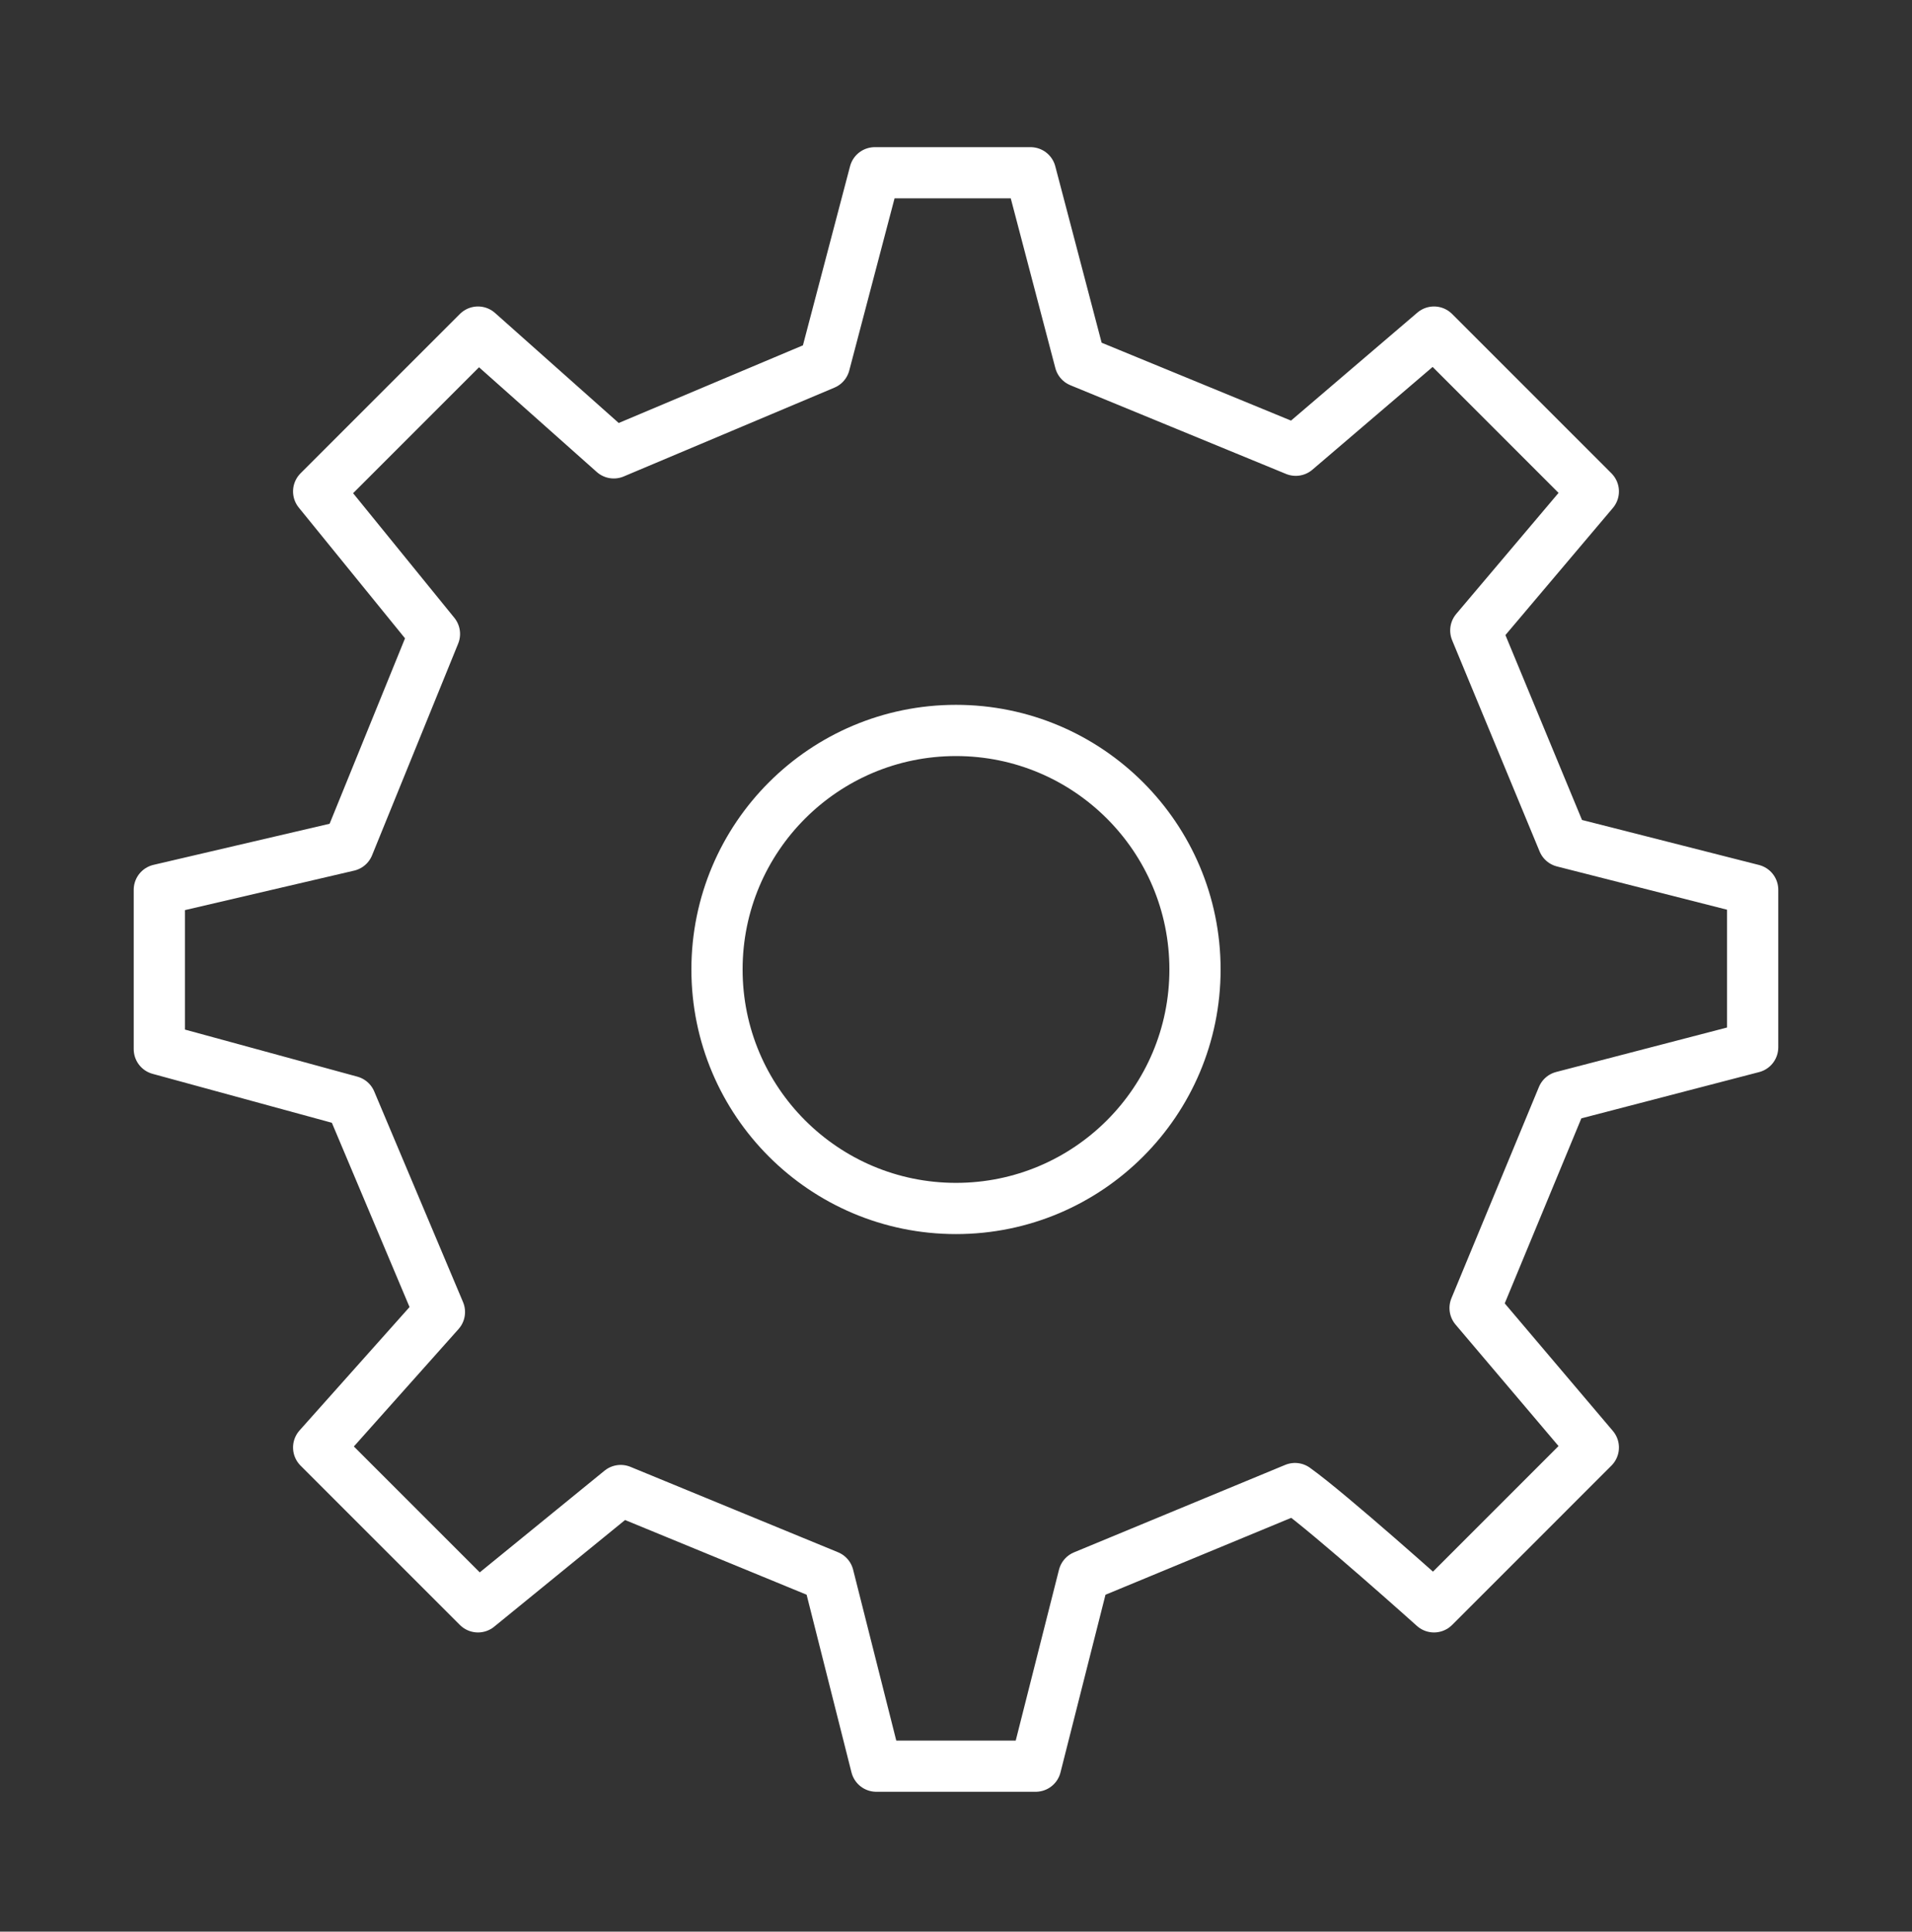
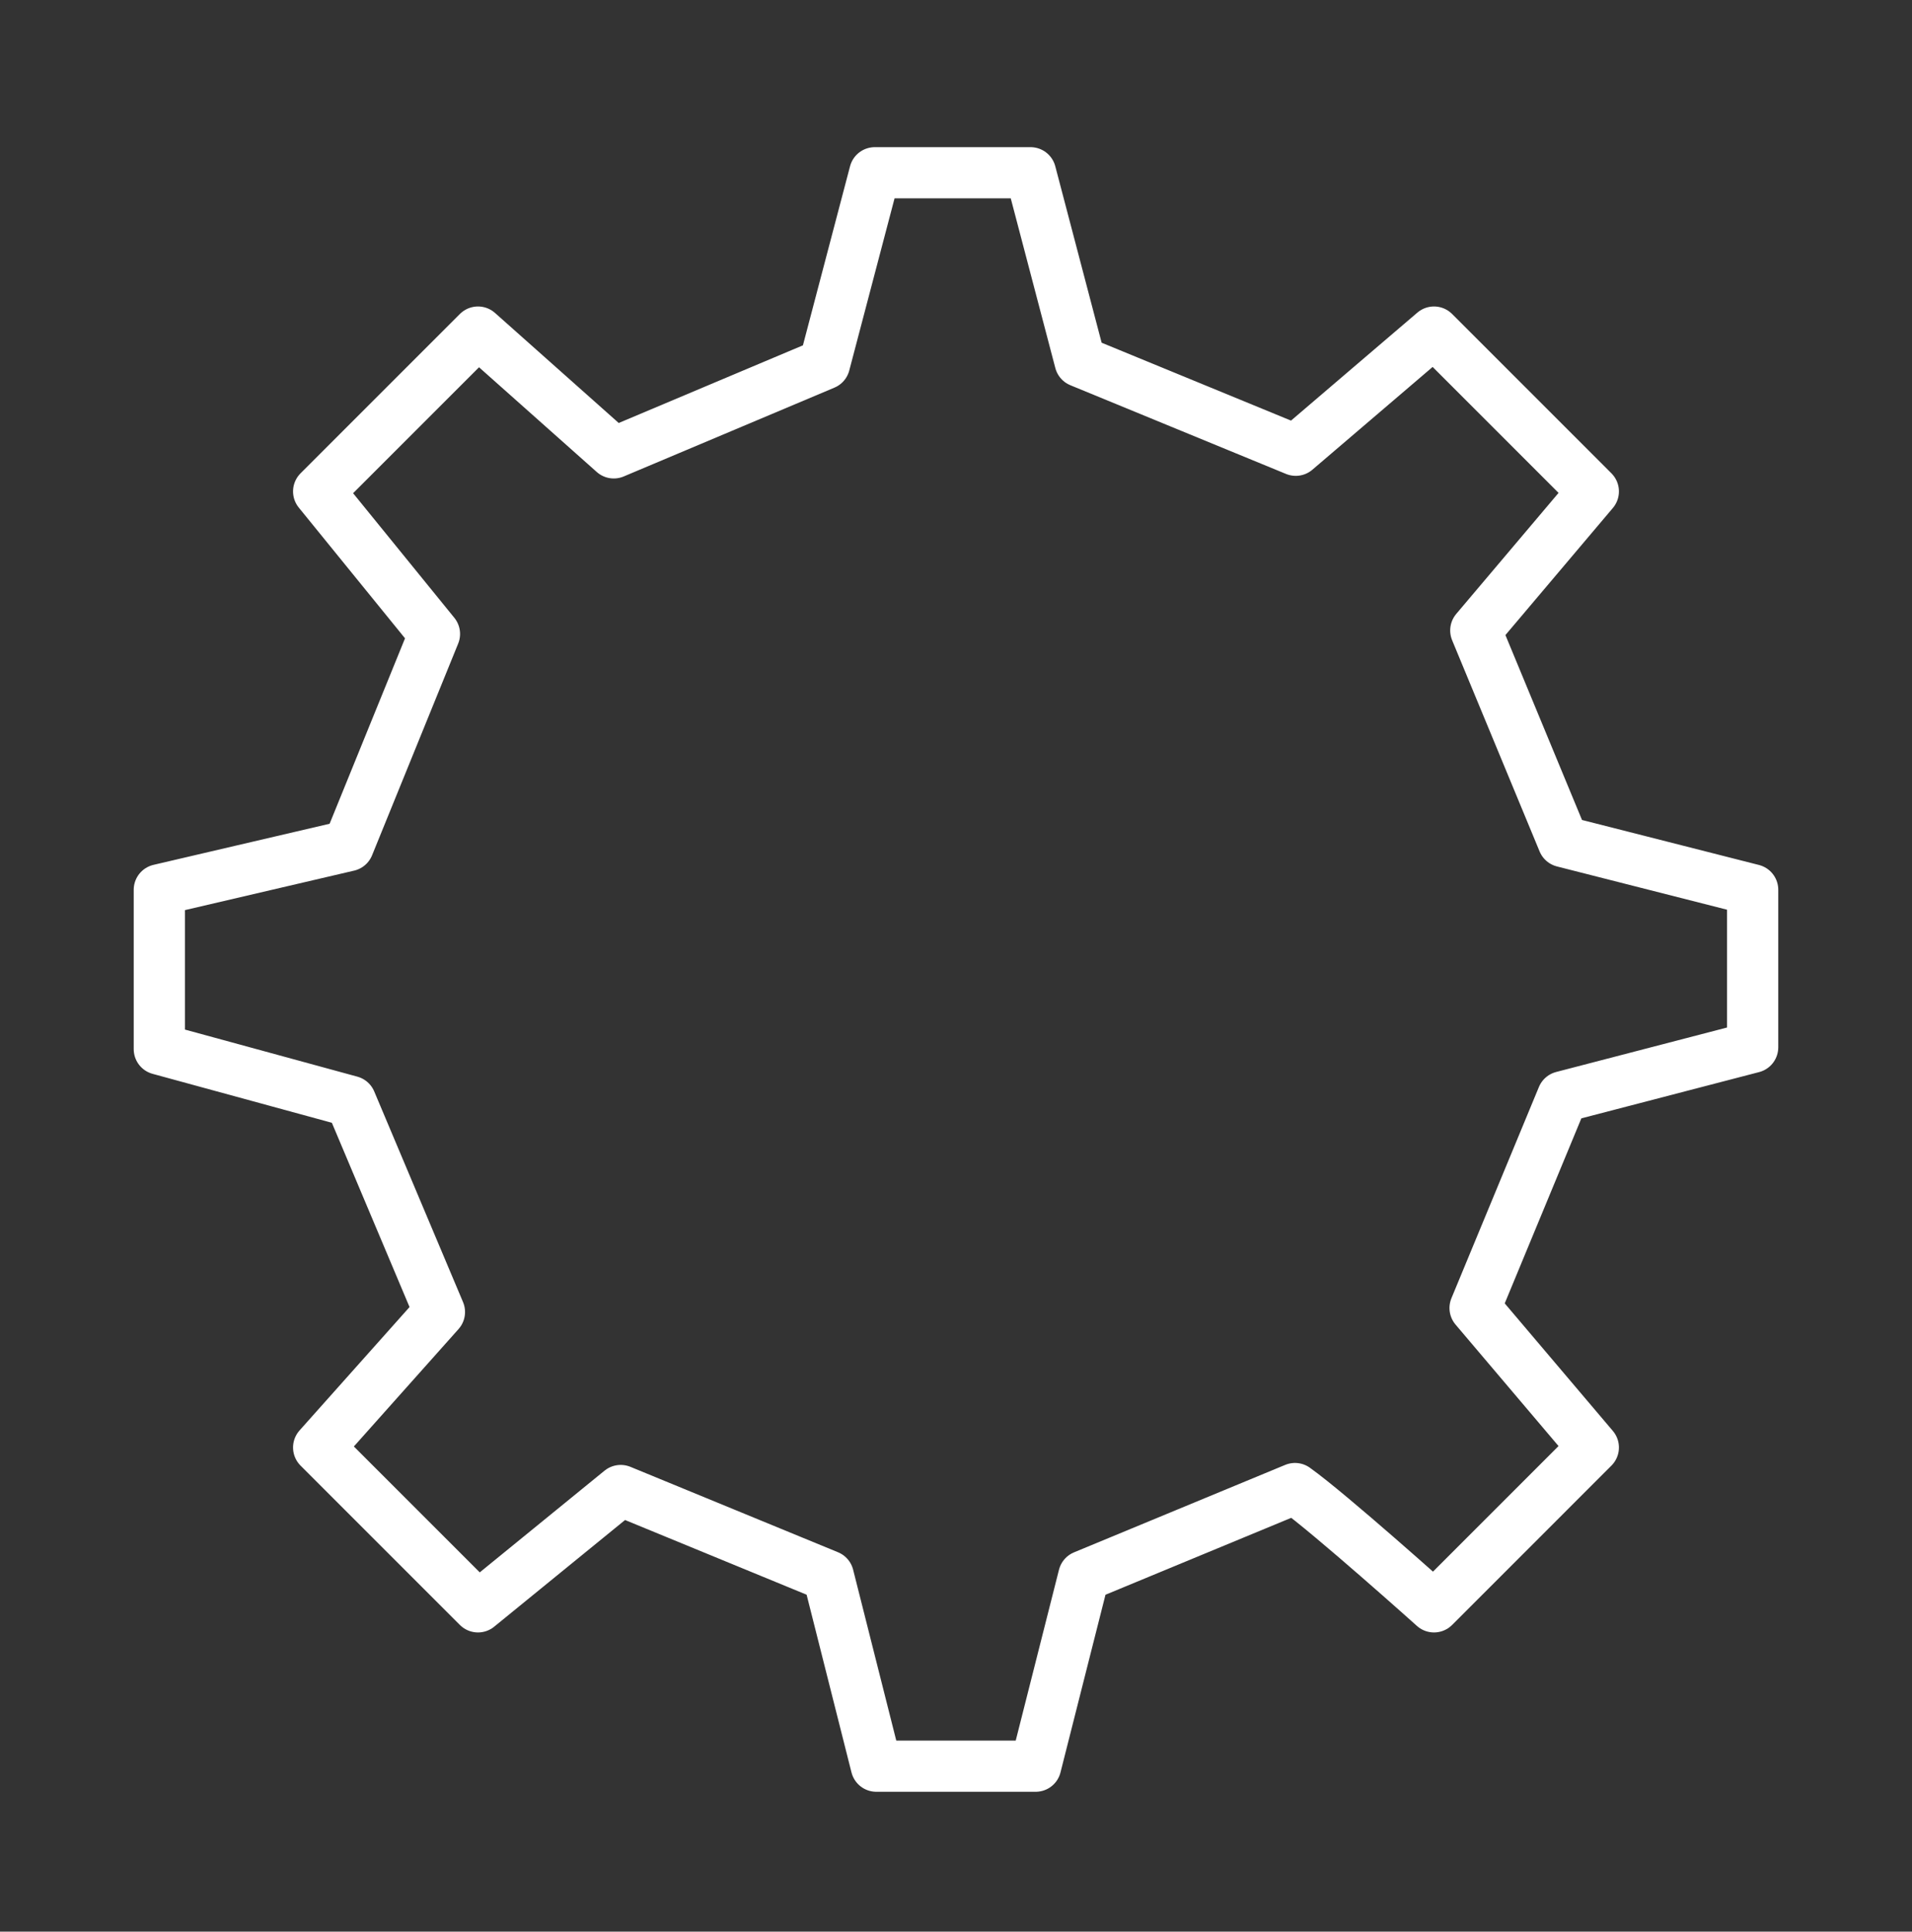
<svg xmlns="http://www.w3.org/2000/svg" width="98" height="99" viewBox="0 0 98 99" fill="none">
  <rect x="0" y="0" width="98" height="99" fill="#333333" stroke="none" />
-   <path d="M49 61.937C55.766 61.937 61.25 56.453 61.25 49.687C61.25 42.921 55.766 37.437 49 37.437C42.234 37.437 36.75 42.921 36.75 49.687C36.75 56.453 42.234 61.937 49 61.937Z" stroke="white" stroke-width="2.625" stroke-linecap="round" stroke-linejoin="round" />
  <path d="M80.125 43.135L75.642 32.312L81.666 25.187L73.5 17.02L66.414 23.076L55.361 18.53L52.819 8.854H44.839L42.259 18.658L31.459 23.21L24.5 17.02L16.333 25.187L22.268 32.491L17.854 43.343L8.166 45.604V53.77L17.971 56.447L22.523 67.244L16.333 74.187L24.5 82.354L31.814 76.393L42.454 80.77L44.916 90.52H53.083L55.551 80.774L66.375 76.292C68.179 77.581 73.5 82.354 73.5 82.354L81.666 74.187L75.606 67.039L80.09 56.212L89.833 53.677L89.833 45.604L80.125 43.135Z" stroke="white" stroke-width="2.625" stroke-linecap="round" stroke-linejoin="round" />
</svg>